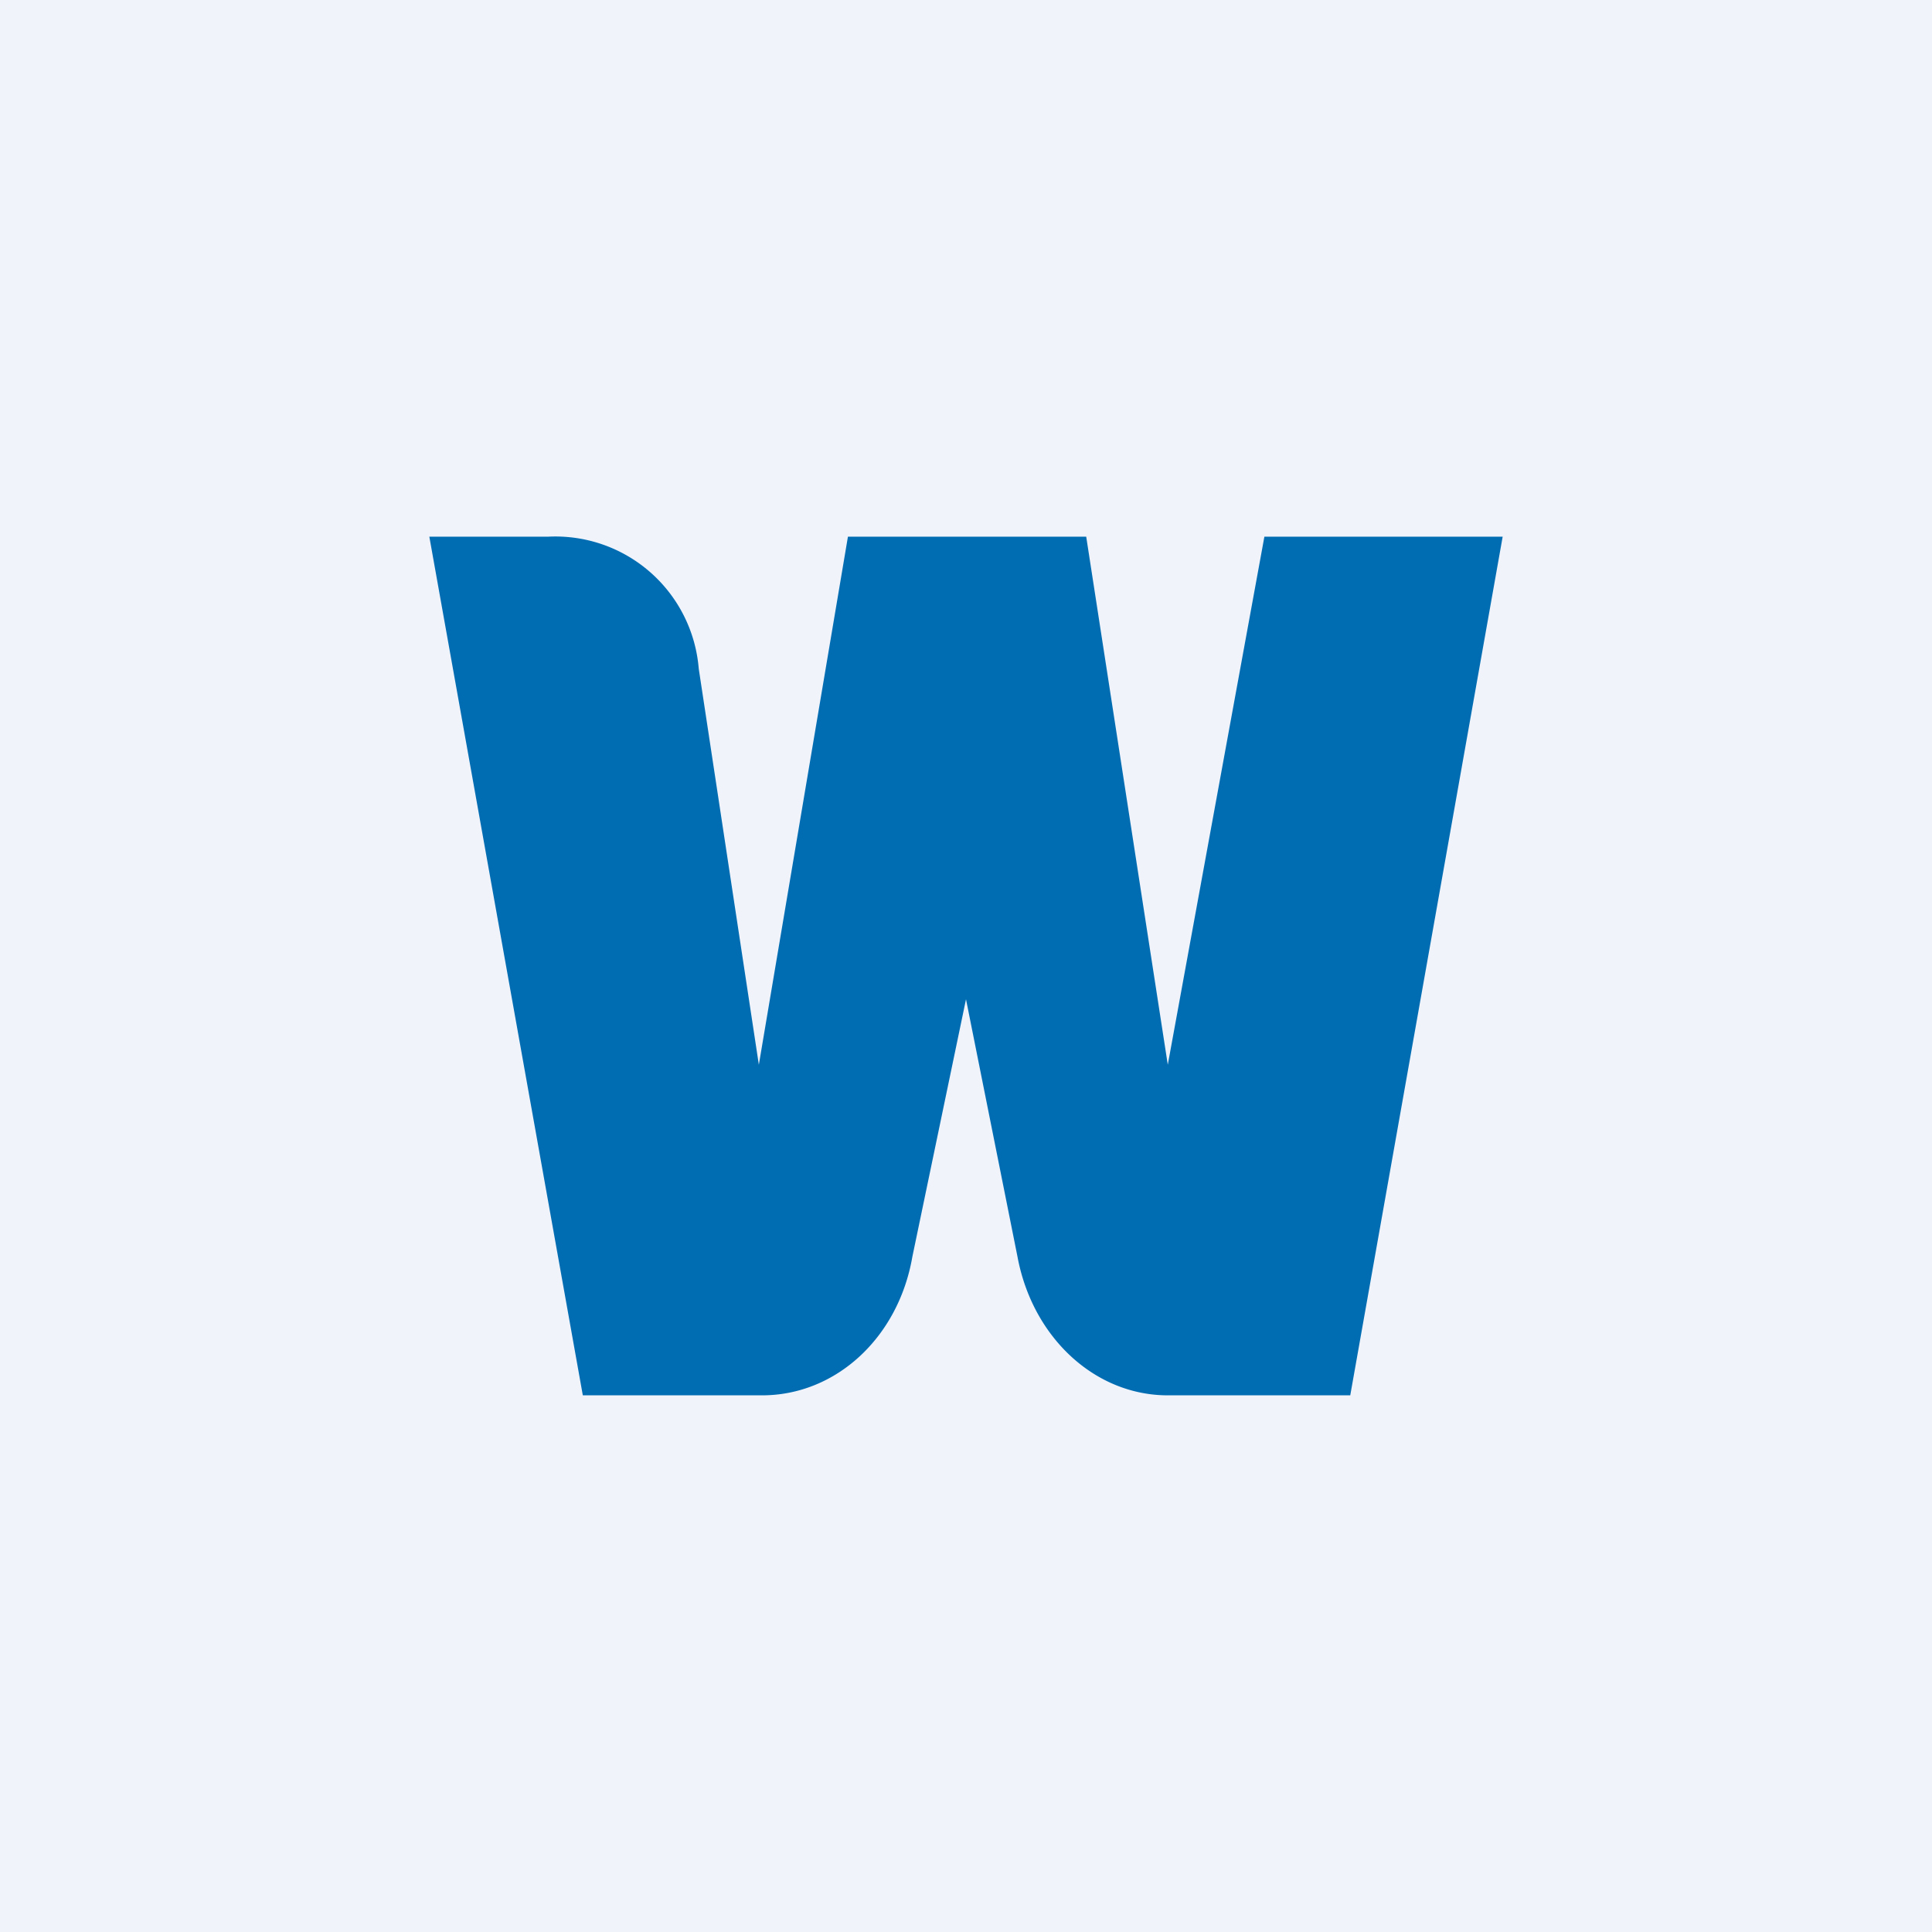
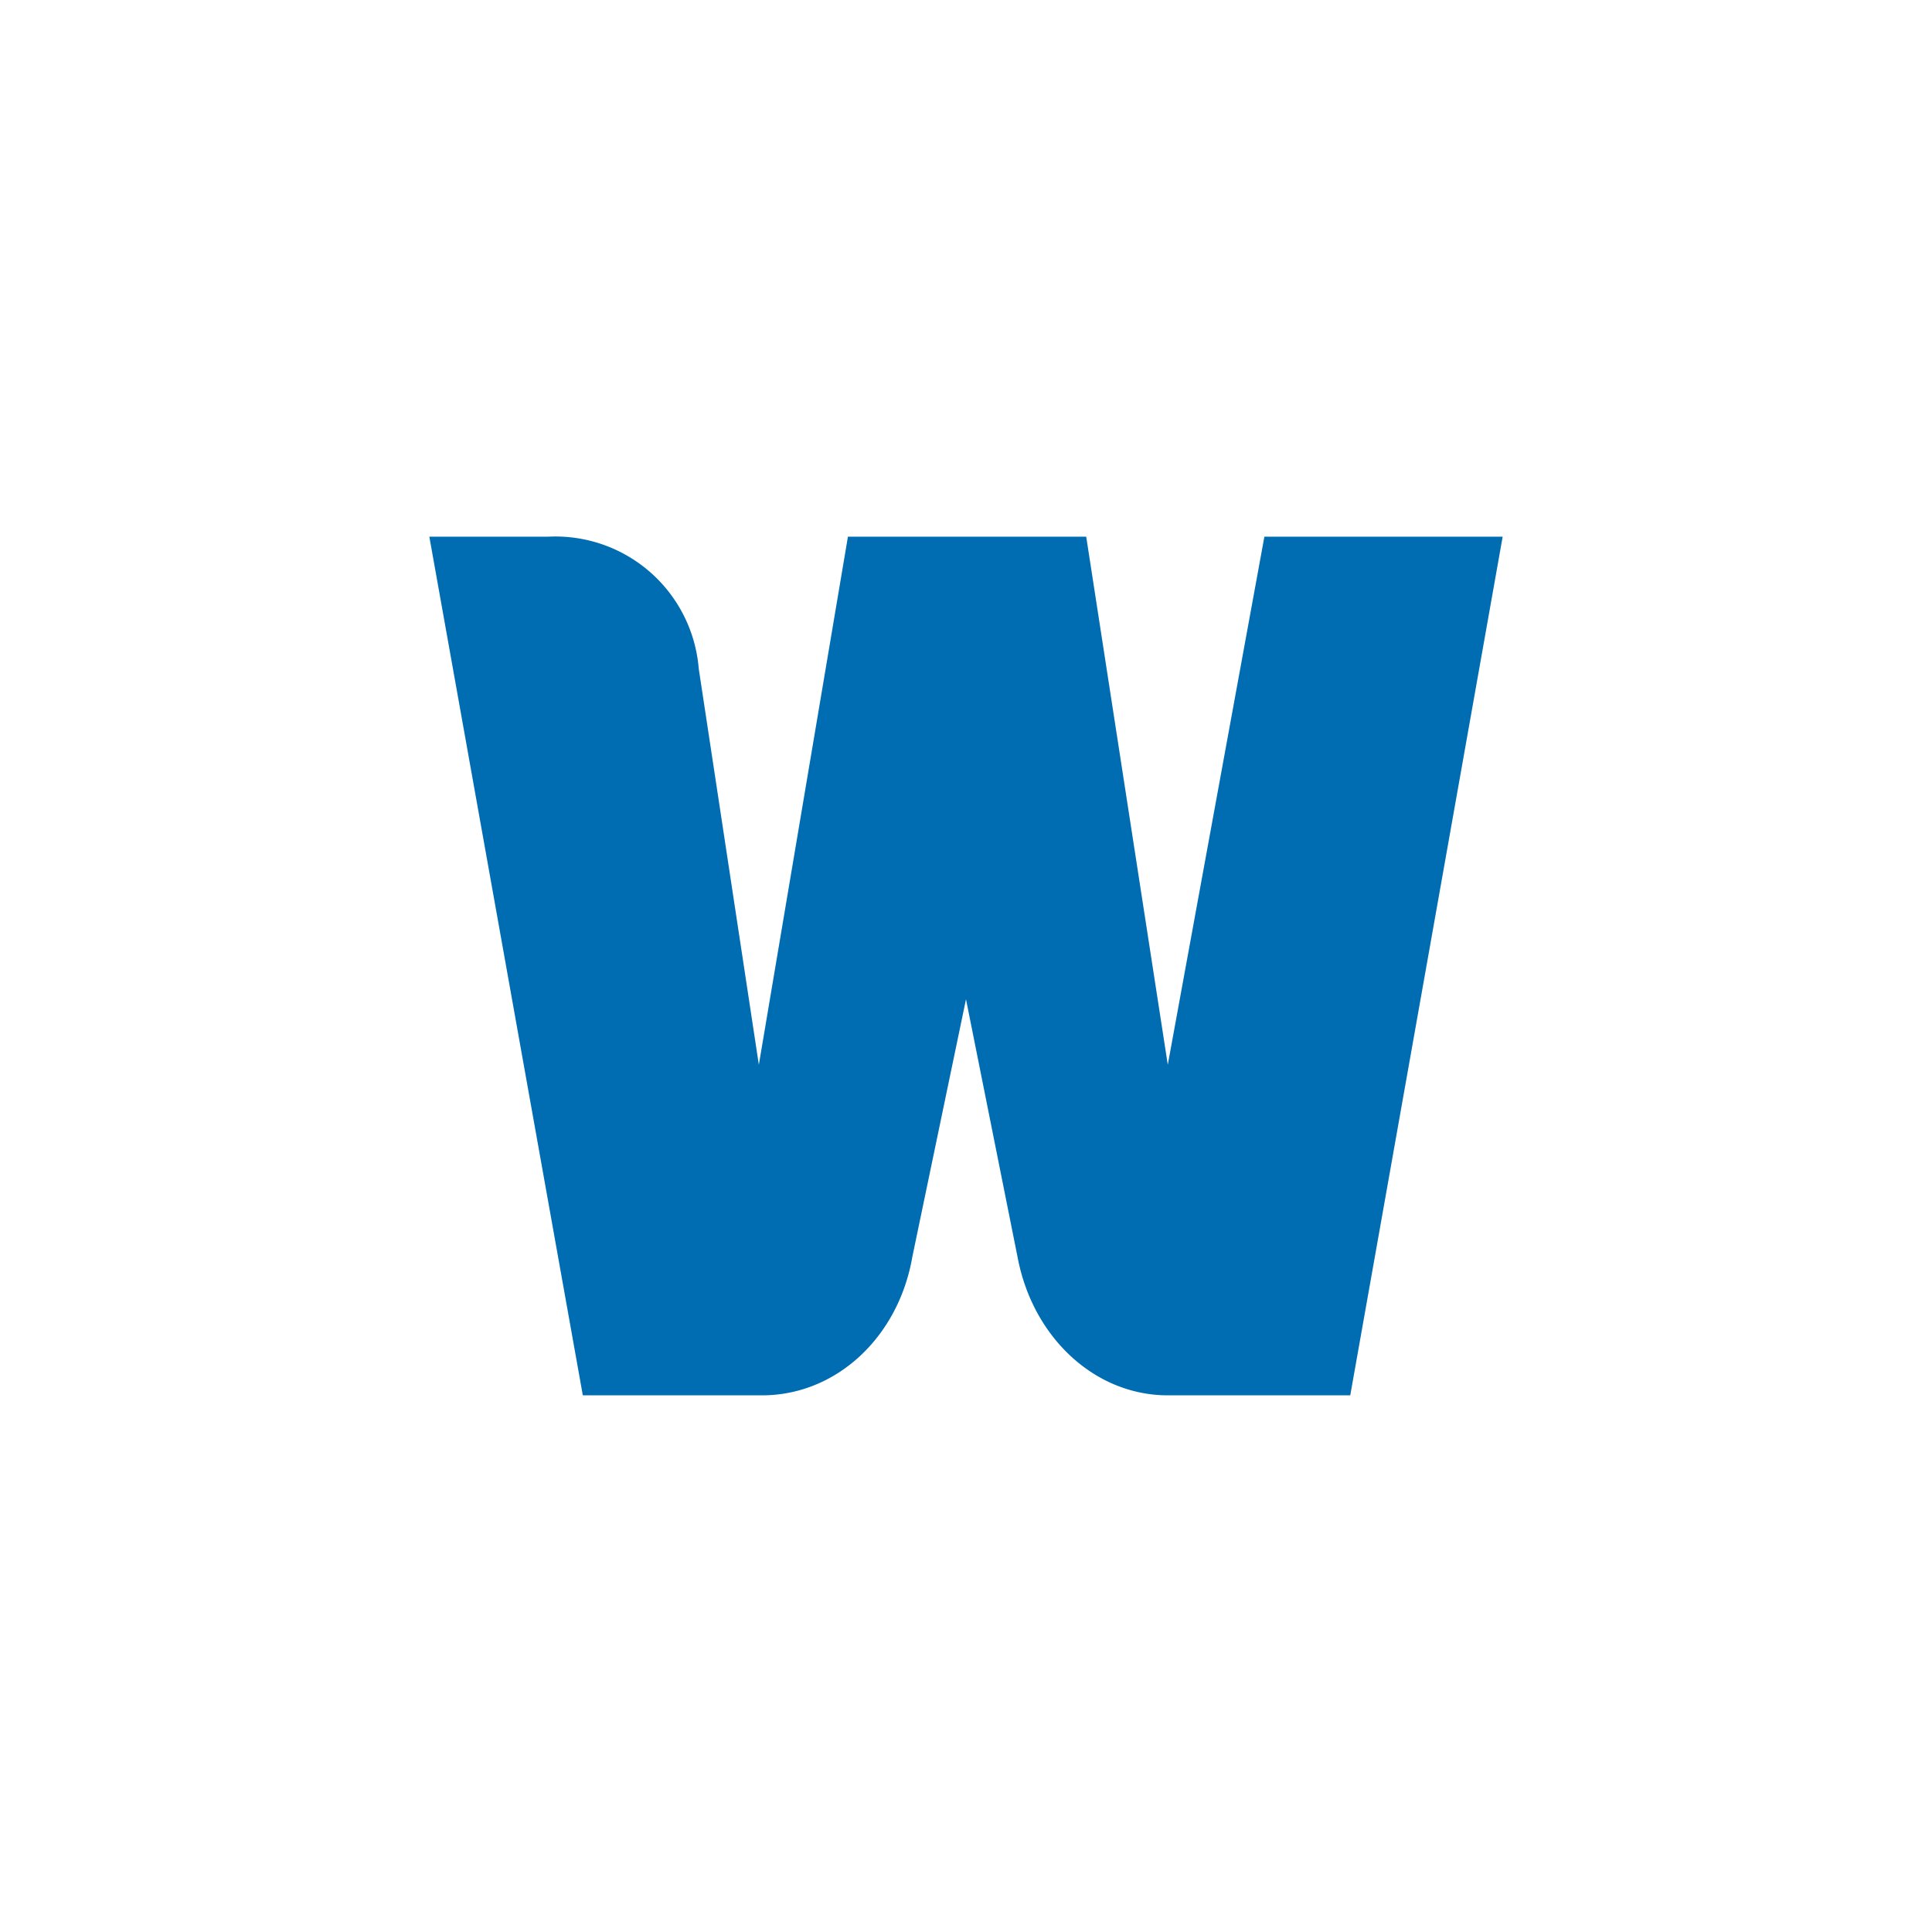
<svg xmlns="http://www.w3.org/2000/svg" width="18" height="18" viewBox="0 0 18 18">
-   <path fill="#F0F3FA" d="M0 0h18v18H0z" />
  <path d="M5.11 5H4l1.43 8H7.1c.69 0 1.27-.54 1.4-1.29L9 9.31l.48 2.4c.14.75.72 1.29 1.4 1.29h1.7L14 5h-2.22l-.9 4.92L10.12 5H7.9l-.83 4.92-.56-3.69A1.34 1.34 0 0 0 5.11 5Z" fill="#006DB3" />
</svg>